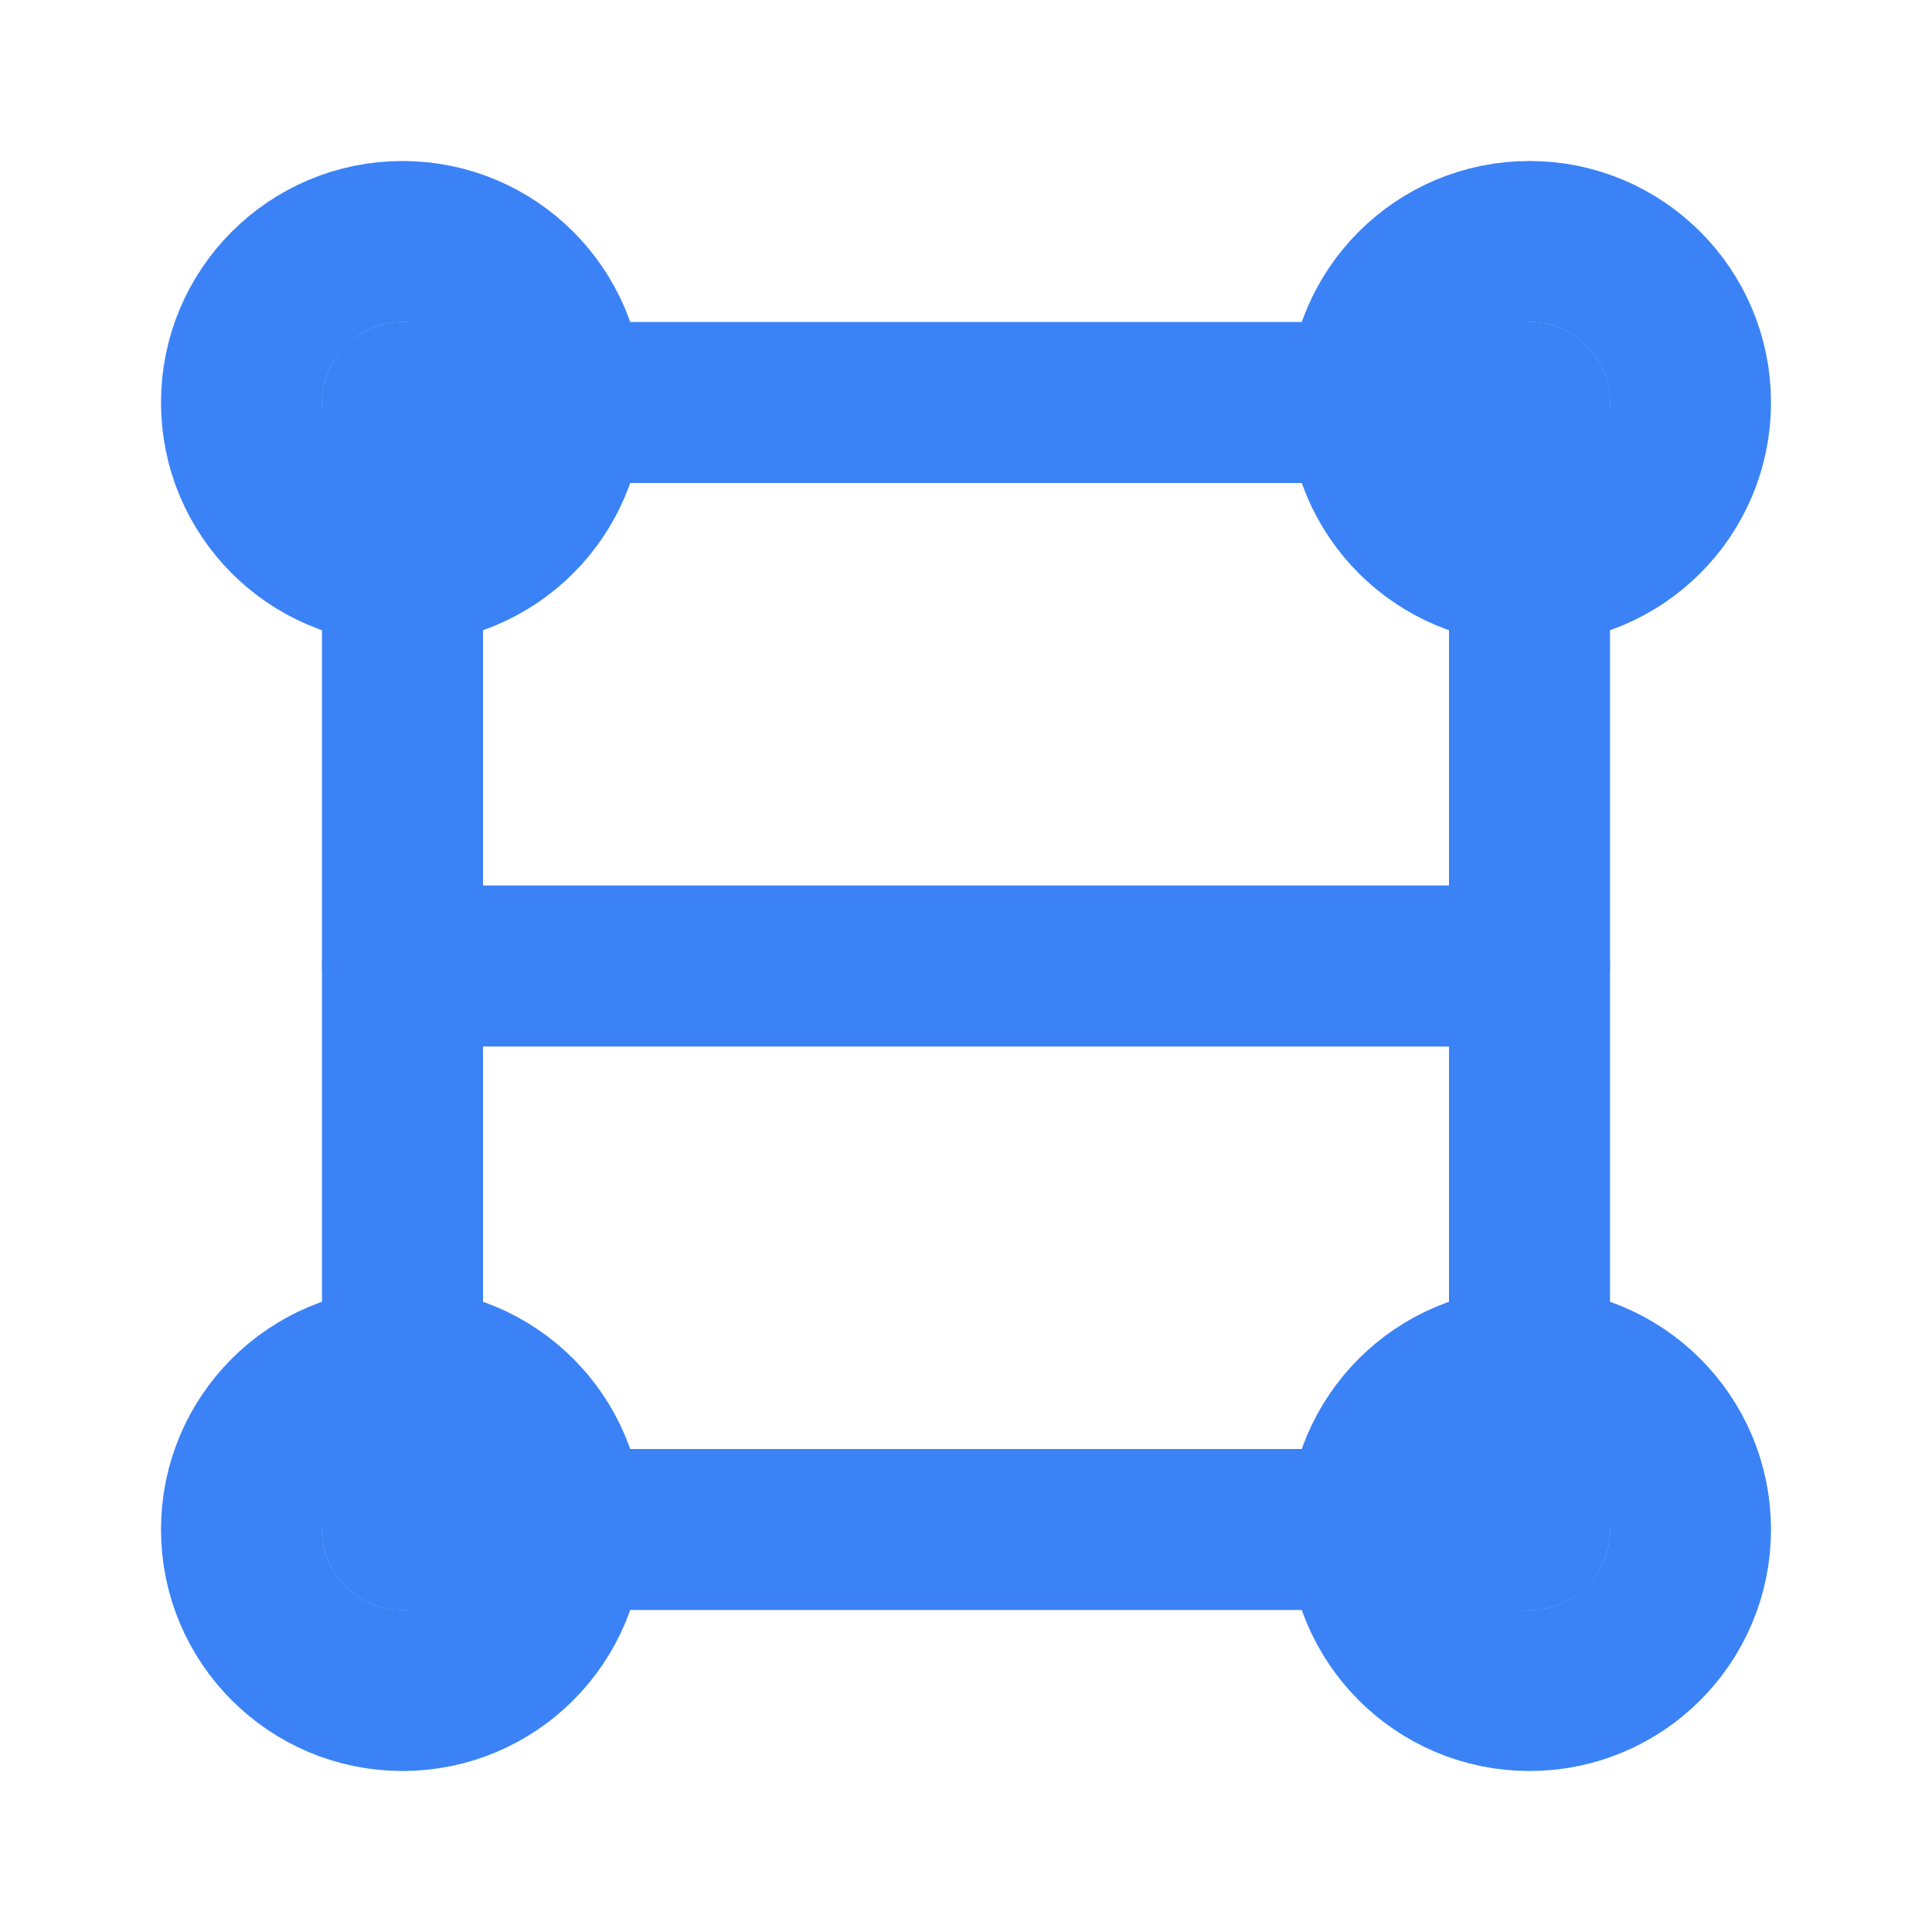
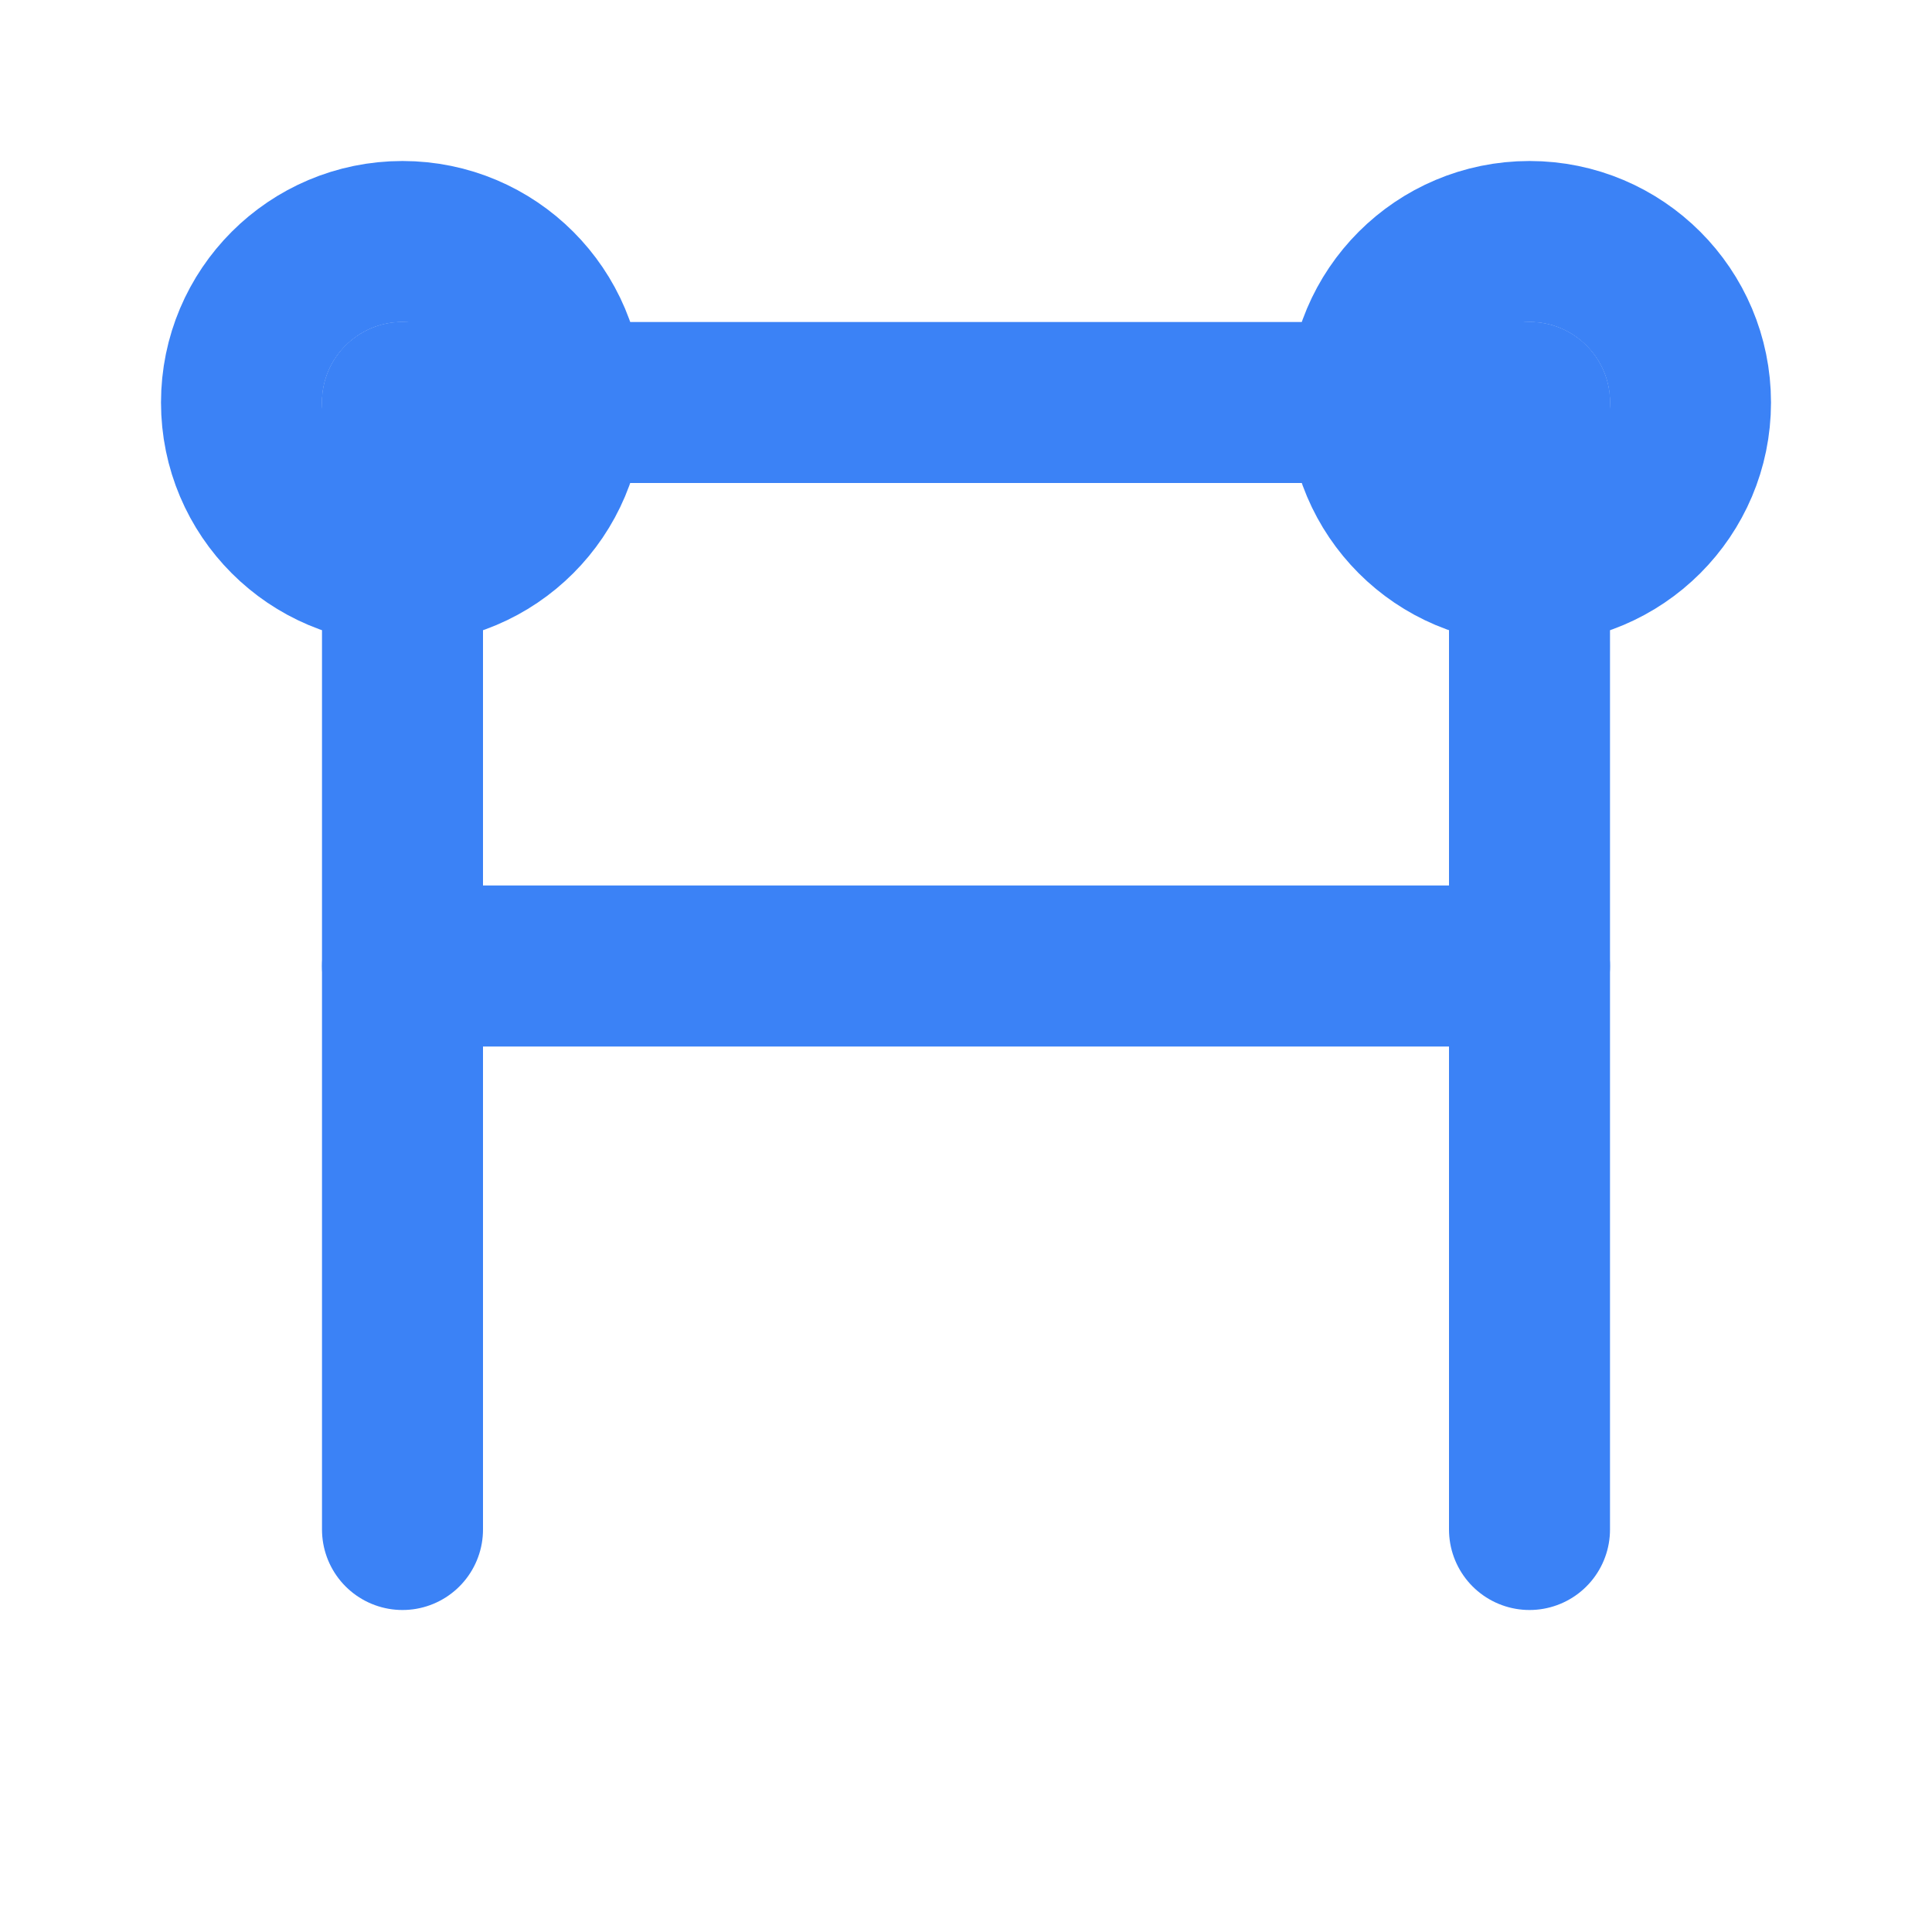
<svg xmlns="http://www.w3.org/2000/svg" width="24" height="24" viewBox="0 0 24 24" fill="none" stroke="#3B82F6" stroke-width="2" stroke-linecap="round" stroke-linejoin="round">
  <circle cx="5" cy="5" r="2" />
  <circle cx="19" cy="5" r="2" />
-   <circle cx="5" cy="19" r="2" />
-   <circle cx="19" cy="19" r="2" />
  <line x1="5" y1="5" x2="19" y2="5" />
-   <line x1="5" y1="19" x2="19" y2="19" />
  <line x1="5" y1="5" x2="5" y2="19" />
  <line x1="19" y1="5" x2="19" y2="19" />
  <line x1="5" y1="12" x2="19" y2="12" />
</svg>